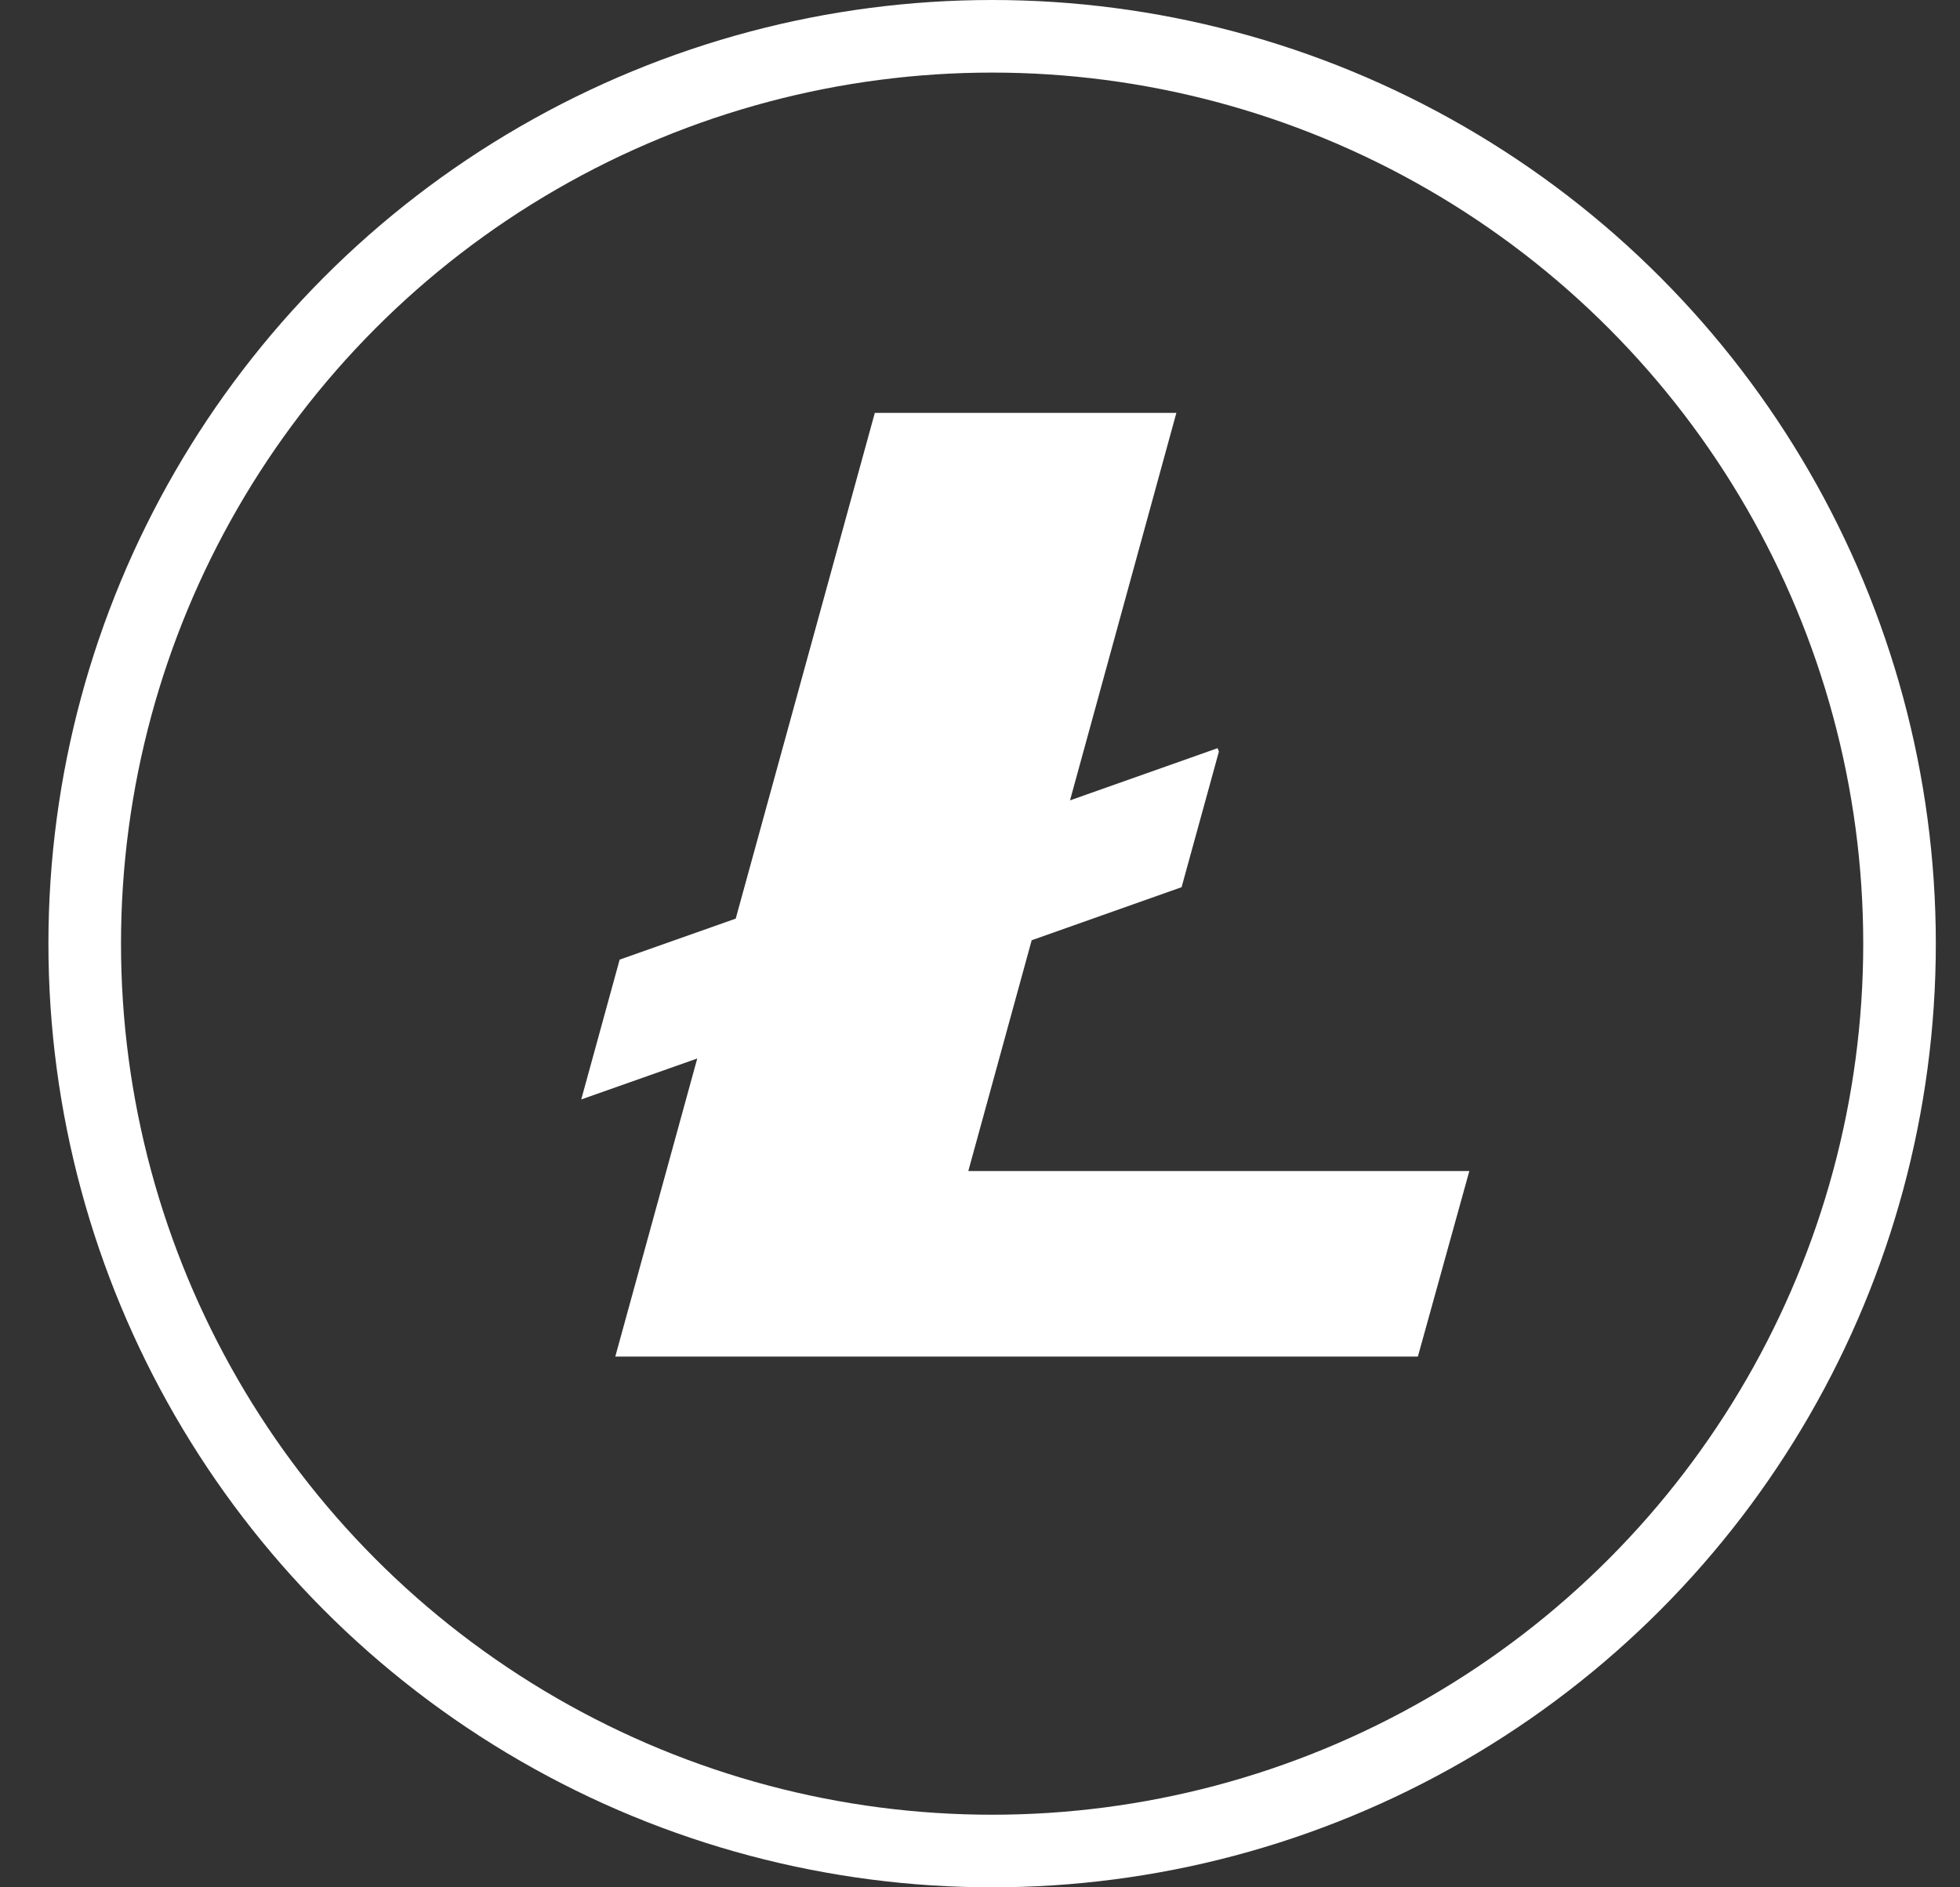
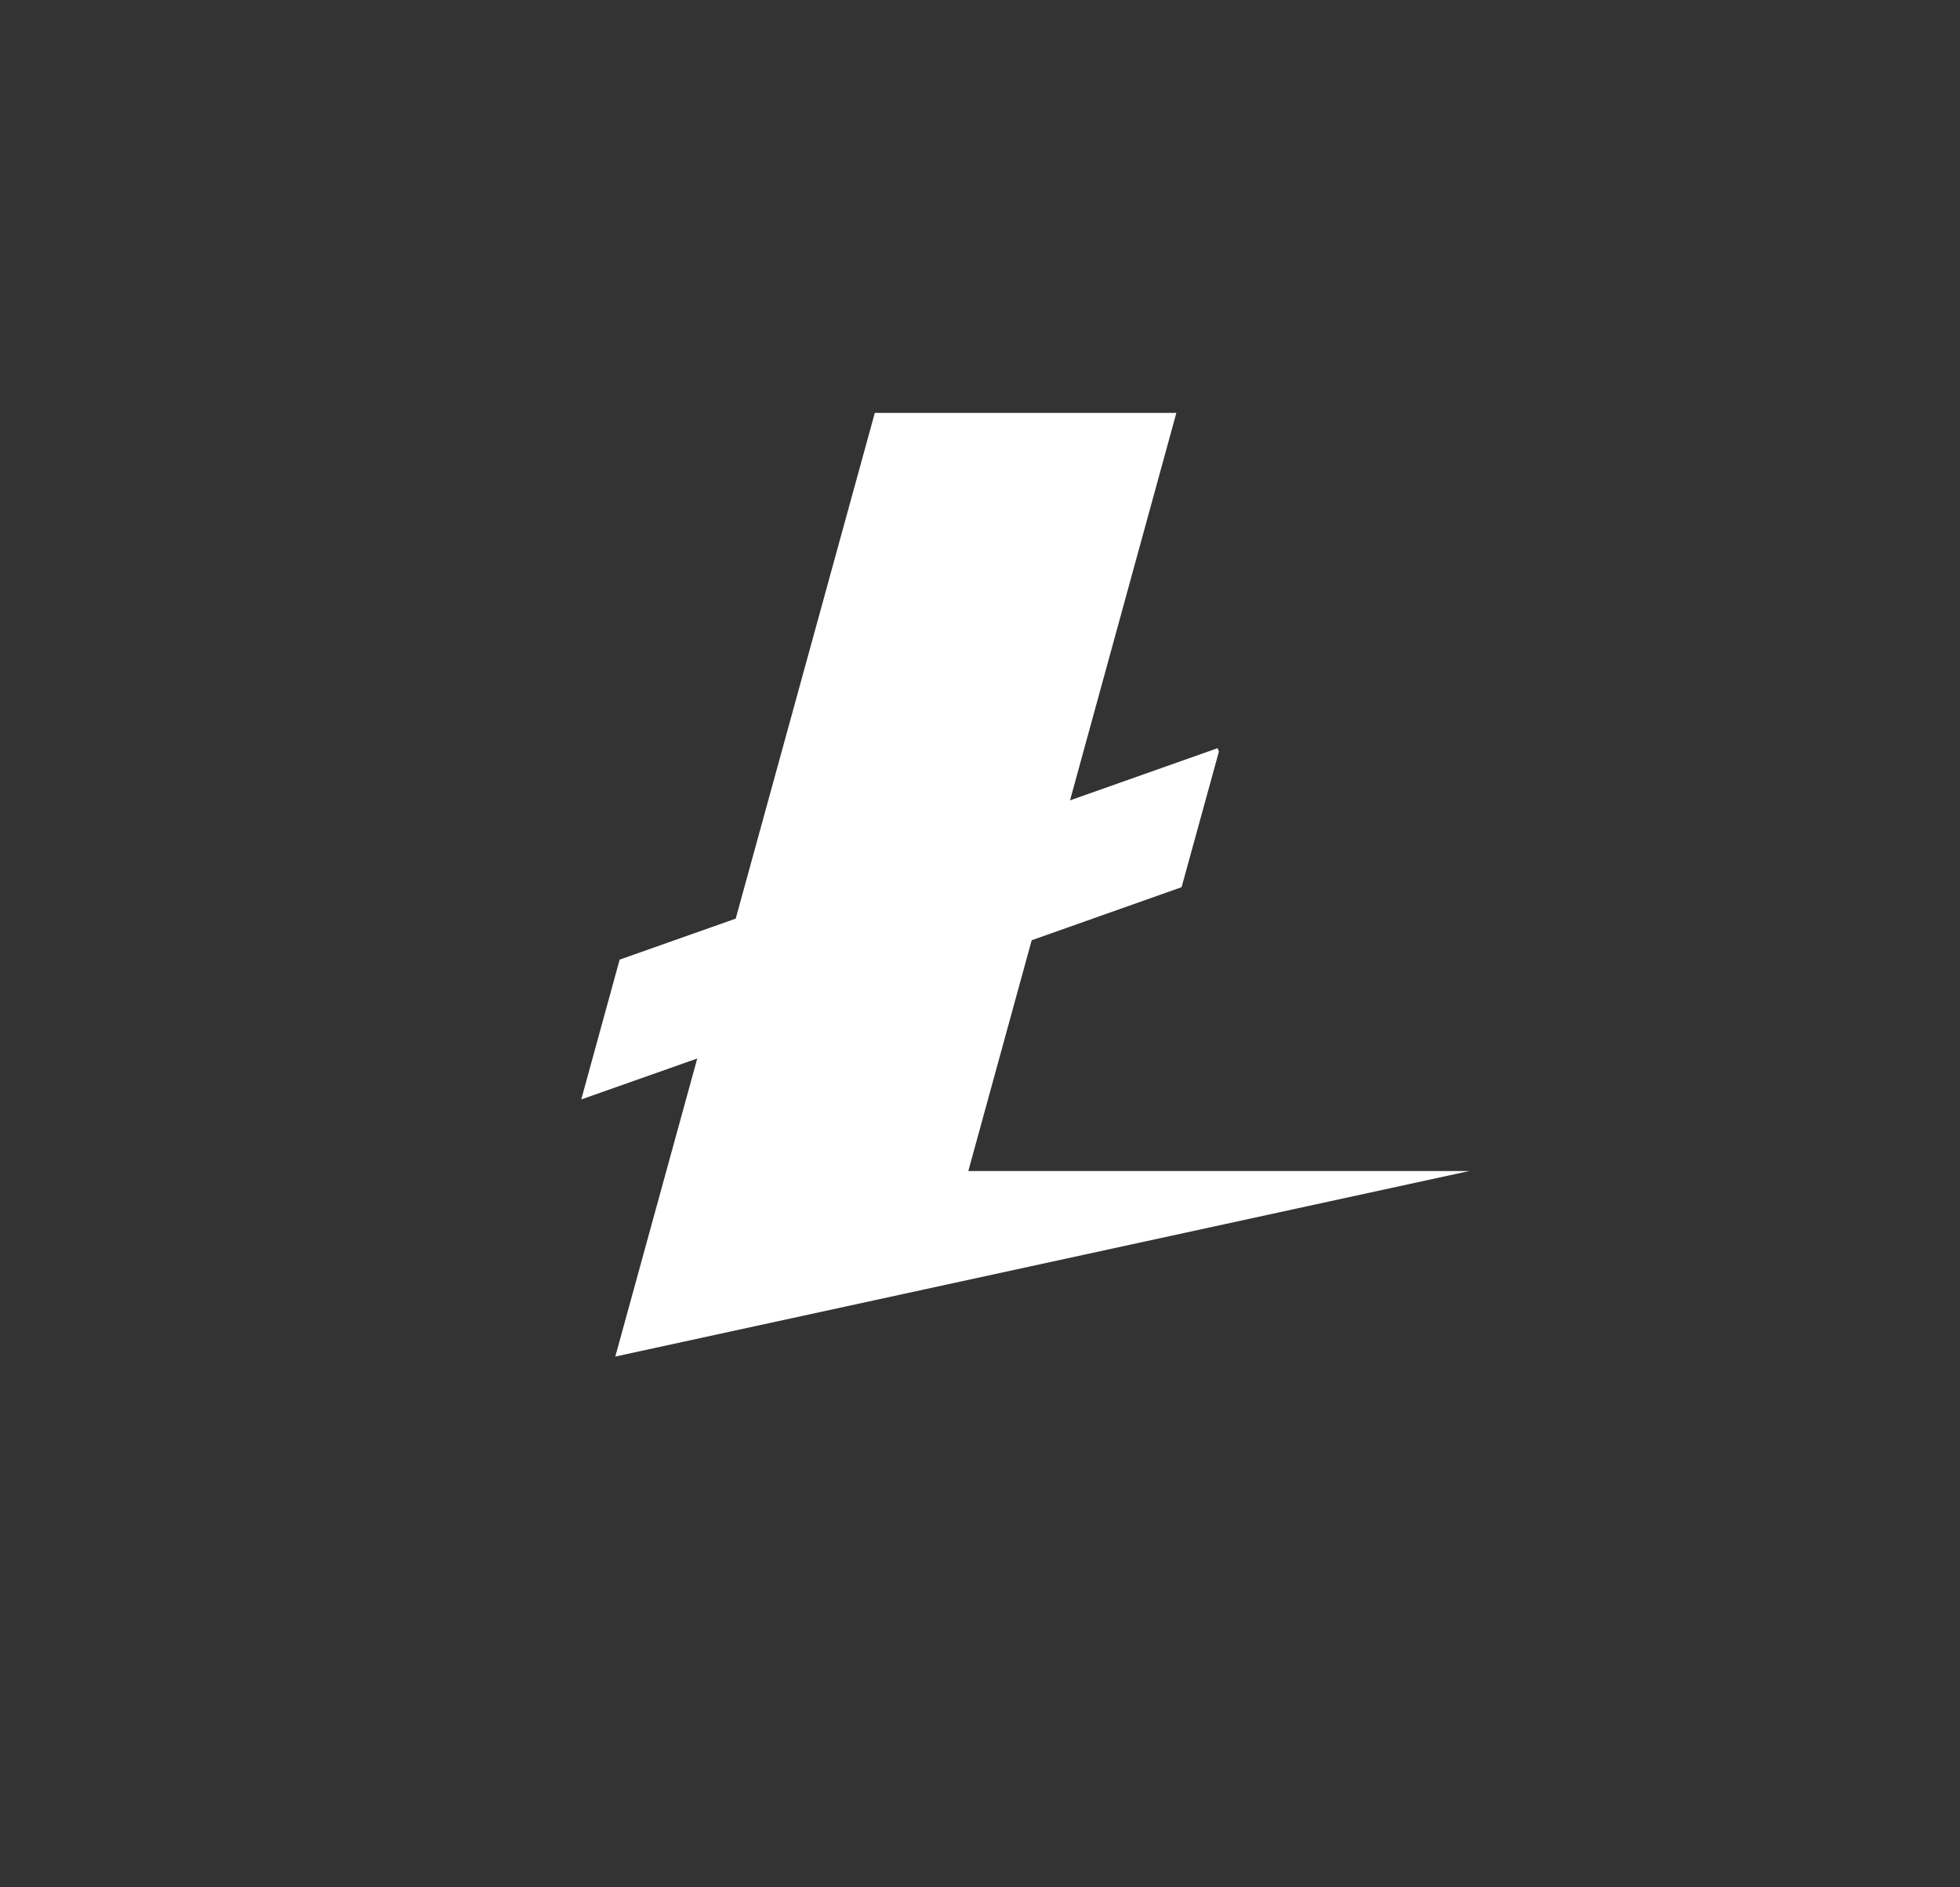
<svg xmlns="http://www.w3.org/2000/svg" width="27" height="26" viewBox="0 0 27 26" fill="none">
  <rect x="0" y="0" width="27" height="26" fill="#333333" stroke="none" />
-   <circle cx="13.667" cy="13" r="12.5" stroke="white" />
-   <path d="M13.339 16.132L14.212 12.953L16.277 12.222L16.791 10.354L16.773 10.307L14.74 11.026L16.205 5.688H12.051L10.135 12.655L8.536 13.22L8.007 15.146L9.605 14.582L8.476 18.688H19.532L20.241 16.132H13.339Z" fill="white" />
+   <path d="M13.339 16.132L14.212 12.953L16.277 12.222L16.791 10.354L16.773 10.307L14.74 11.026L16.205 5.688H12.051L10.135 12.655L8.536 13.22L8.007 15.146L9.605 14.582L8.476 18.688L20.241 16.132H13.339Z" fill="white" />
</svg>